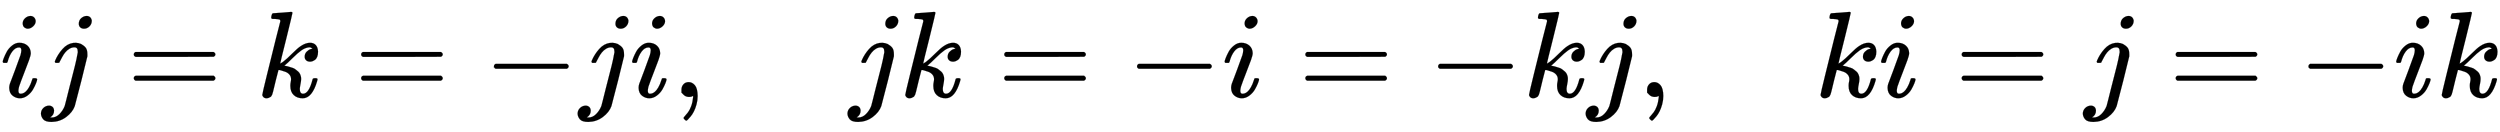
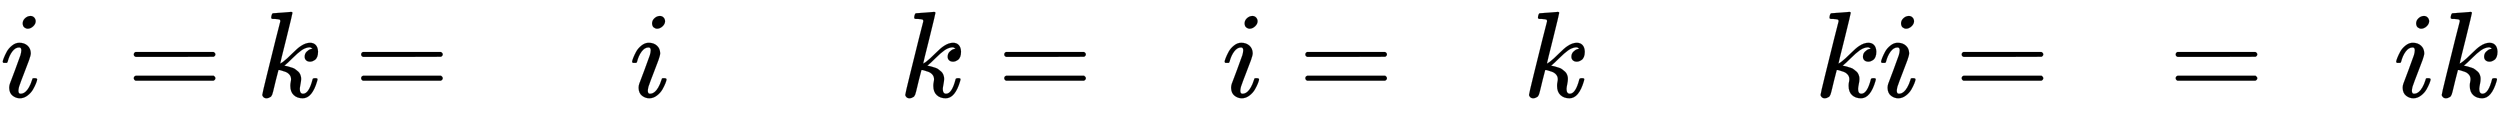
<svg xmlns="http://www.w3.org/2000/svg" xmlns:xlink="http://www.w3.org/1999/xlink" width="47.395ex" height="2.509ex" style="vertical-align: -0.671ex;" viewBox="0 -791.3 20406.2 1080.4" role="img" focusable="false" aria-labelledby="MathJax-SVG-1-Title">
  <title id="MathJax-SVG-1-Title">{\displaystyle ij=k=-ji,\quad jk=-i=-kj,\quad ki=j=-ik}</title>
  <defs aria-hidden="true">
    <path stroke-width="1" id="E1-MJMATHI-69" d="M184 600Q184 624 203 642T247 661Q265 661 277 649T290 619Q290 596 270 577T226 557Q211 557 198 567T184 600ZM21 287Q21 295 30 318T54 369T98 420T158 442Q197 442 223 419T250 357Q250 340 236 301T196 196T154 83Q149 61 149 51Q149 26 166 26Q175 26 185 29T208 43T235 78T260 137Q263 149 265 151T282 153Q302 153 302 143Q302 135 293 112T268 61T223 11T161 -11Q129 -11 102 10T74 74Q74 91 79 106T122 220Q160 321 166 341T173 380Q173 404 156 404H154Q124 404 99 371T61 287Q60 286 59 284T58 281T56 279T53 278T49 278T41 278H27Q21 284 21 287Z" />
-     <path stroke-width="1" id="E1-MJMATHI-6A" d="M297 596Q297 627 318 644T361 661Q378 661 389 651T403 623Q403 595 384 576T340 557Q322 557 310 567T297 596ZM288 376Q288 405 262 405Q240 405 220 393T185 362T161 325T144 293L137 279Q135 278 121 278H107Q101 284 101 286T105 299Q126 348 164 391T252 441Q253 441 260 441T272 442Q296 441 316 432Q341 418 354 401T367 348V332L318 133Q267 -67 264 -75Q246 -125 194 -164T75 -204Q25 -204 7 -183T-12 -137Q-12 -110 7 -91T53 -71Q70 -71 82 -81T95 -112Q95 -148 63 -167Q69 -168 77 -168Q111 -168 139 -140T182 -74L193 -32Q204 11 219 72T251 197T278 308T289 365Q289 372 288 376Z" />
    <path stroke-width="1" id="E1-MJMAIN-3D" d="M56 347Q56 360 70 367H707Q722 359 722 347Q722 336 708 328L390 327H72Q56 332 56 347ZM56 153Q56 168 72 173H708Q722 163 722 153Q722 140 707 133H70Q56 140 56 153Z" />
    <path stroke-width="1" id="E1-MJMATHI-6B" d="M121 647Q121 657 125 670T137 683Q138 683 209 688T282 694Q294 694 294 686Q294 679 244 477Q194 279 194 272Q213 282 223 291Q247 309 292 354T362 415Q402 442 438 442Q468 442 485 423T503 369Q503 344 496 327T477 302T456 291T438 288Q418 288 406 299T394 328Q394 353 410 369T442 390L458 393Q446 405 434 405H430Q398 402 367 380T294 316T228 255Q230 254 243 252T267 246T293 238T320 224T342 206T359 180T365 147Q365 130 360 106T354 66Q354 26 381 26Q429 26 459 145Q461 153 479 153H483Q499 153 499 144Q499 139 496 130Q455 -11 378 -11Q333 -11 305 15T277 90Q277 108 280 121T283 145Q283 167 269 183T234 206T200 217T182 220H180Q168 178 159 139T145 81T136 44T129 20T122 7T111 -2Q98 -11 83 -11Q66 -11 57 -1T48 16Q48 26 85 176T158 471L195 616Q196 629 188 632T149 637H144Q134 637 131 637T124 640T121 647Z" />
-     <path stroke-width="1" id="E1-MJMAIN-2212" d="M84 237T84 250T98 270H679Q694 262 694 250T679 230H98Q84 237 84 250Z" />
-     <path stroke-width="1" id="E1-MJMAIN-2C" d="M78 35T78 60T94 103T137 121Q165 121 187 96T210 8Q210 -27 201 -60T180 -117T154 -158T130 -185T117 -194Q113 -194 104 -185T95 -172Q95 -168 106 -156T131 -126T157 -76T173 -3V9L172 8Q170 7 167 6T161 3T152 1T140 0Q113 0 96 17Z" />
  </defs>
  <g stroke="currentColor" fill="currentColor" stroke-width="0" transform="matrix(1 0 0 -1 0 0)" aria-hidden="true">
    <use xlink:href="#E1-MJMATHI-69" x="0" y="0" />
    <use xlink:href="#E1-MJMATHI-6A" x="345" y="0" />
    <use xlink:href="#E1-MJMAIN-3D" x="1035" y="0" />
    <use xlink:href="#E1-MJMATHI-6B" x="2092" y="0" />
    <use xlink:href="#E1-MJMAIN-3D" x="2891" y="0" />
    <use xlink:href="#E1-MJMAIN-2212" x="3947" y="0" />
    <use xlink:href="#E1-MJMATHI-6A" x="4726" y="0" />
    <use xlink:href="#E1-MJMATHI-69" x="5138" y="0" />
    <use xlink:href="#E1-MJMAIN-2C" x="5484" y="0" />
    <use xlink:href="#E1-MJMATHI-6A" x="6929" y="0" />
    <use xlink:href="#E1-MJMATHI-6B" x="7341" y="0" />
    <use xlink:href="#E1-MJMAIN-3D" x="8141" y="0" />
    <use xlink:href="#E1-MJMAIN-2212" x="9197" y="0" />
    <use xlink:href="#E1-MJMATHI-69" x="9975" y="0" />
    <use xlink:href="#E1-MJMAIN-3D" x="10599" y="0" />
    <use xlink:href="#E1-MJMAIN-2212" x="11655" y="0" />
    <use xlink:href="#E1-MJMATHI-6B" x="12433" y="0" />
    <use xlink:href="#E1-MJMATHI-6A" x="12955" y="0" />
    <use xlink:href="#E1-MJMAIN-2C" x="13367" y="0" />
    <use xlink:href="#E1-MJMATHI-6B" x="14813" y="0" />
    <use xlink:href="#E1-MJMATHI-69" x="15334" y="0" />
    <use xlink:href="#E1-MJMAIN-3D" x="15957" y="0" />
    <use xlink:href="#E1-MJMATHI-6A" x="17014" y="0" />
    <use xlink:href="#E1-MJMAIN-3D" x="17704" y="0" />
    <use xlink:href="#E1-MJMAIN-2212" x="18760" y="0" />
    <use xlink:href="#E1-MJMATHI-69" x="19539" y="0" />
    <use xlink:href="#E1-MJMATHI-6B" x="19884" y="0" />
  </g>
</svg>